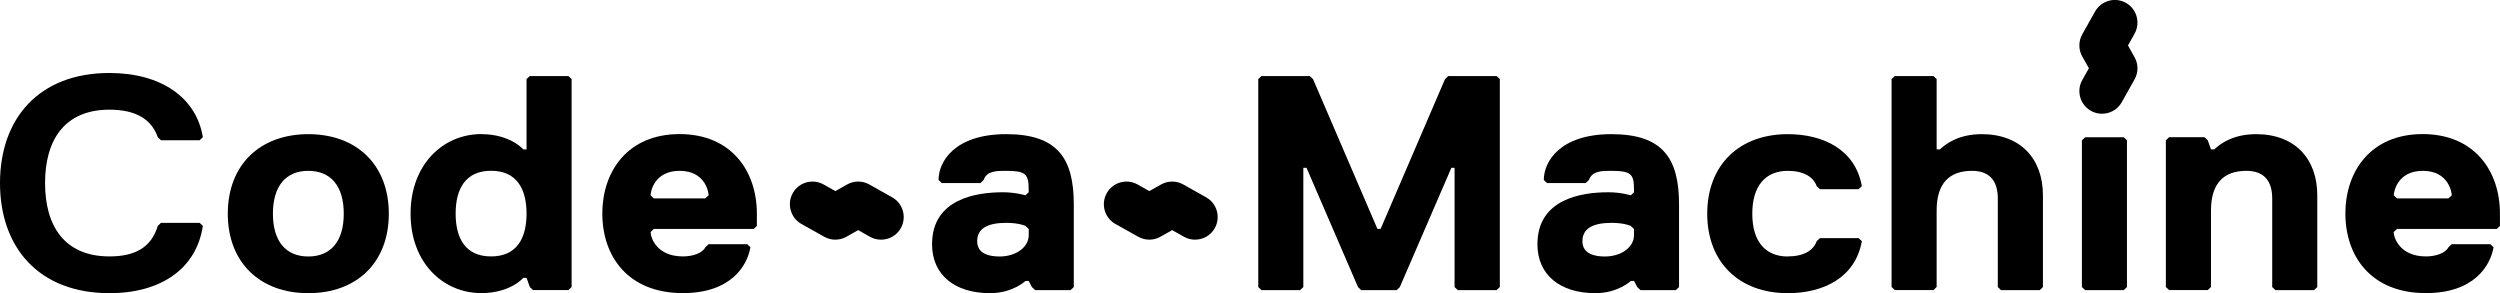
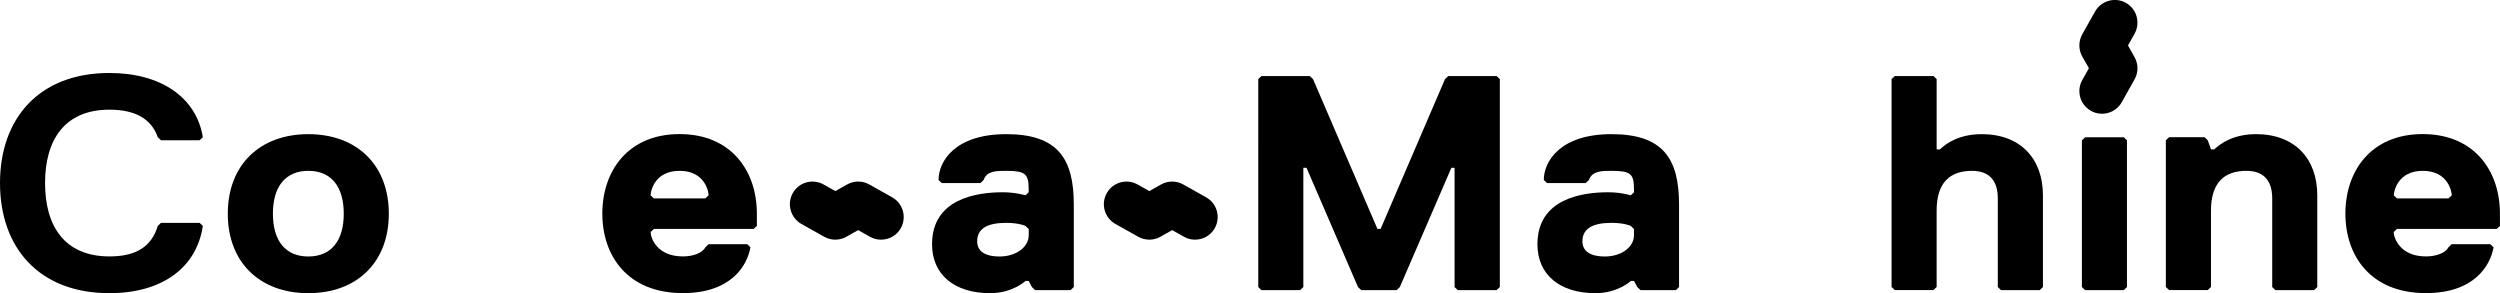
<svg xmlns="http://www.w3.org/2000/svg" id="_レイヤー_2" viewBox="0 0 385.01 45.15">
  <defs>
    <style>.cls-1{fill:#000;}</style>
  </defs>
  <g id="_レイヤー_1-2">
    <path class="cls-1" d="M24.3,34.79l.49-.47h5.95l.5.47c-.99,6.59-6.45,10.36-14.38,10.36C5.95,45.15,0,38.08,0,28.19S5.95,11.24,16.86,11.24c7.93,0,13.39,3.77,14.38,9.89l-.5.47h-5.95l-.49-.47c-.99-2.83-3.47-4.24-7.44-4.24-6.95,0-9.92,4.71-9.92,11.3s2.97,11.3,9.92,11.3c3.97,0,6.45-1.41,7.44-4.7Z" />
    <path class="cls-1" d="M47.48,45.15c-7.44,0-12.4-4.71-12.4-12.24s4.96-12.25,12.4-12.25,12.4,4.71,12.4,12.25-4.96,12.24-12.4,12.24ZM47.48,26.31c-3.47,0-5.45,2.36-5.45,6.6s1.98,6.59,5.45,6.59,5.46-2.35,5.46-6.59-1.98-6.6-5.46-6.6Z" />
-     <path class="cls-1" d="M74.14,20.66c4.46,0,6.45,2.35,6.45,2.35h.5v-10.83l.5-.47h5.95l.49.47v32.02l-.49.47h-5.46l-.49-.47-.5-1.41h-.5s-1.98,2.35-6.45,2.35c-5.95,0-10.91-4.71-10.91-12.24s4.96-12.25,10.91-12.25ZM75.63,39.49c3.97,0,5.46-2.82,5.46-6.59s-1.49-6.6-5.46-6.6-5.46,2.83-5.46,6.6,1.49,6.59,5.46,6.59Z" />
    <path class="cls-1" d="M116.57,34.79l-.5.47h-15.37l-.5.47c0,.94.99,3.76,4.96,3.76,1.49,0,2.98-.47,3.47-1.41l.5-.47h5.95l.49.47c-.49,2.83-2.97,7.06-10.41,7.06-8.43,0-12.4-5.65-12.4-12.24s3.97-12.25,11.9-12.25,11.9,5.65,11.9,12.25v1.88ZM109.13,30.08c0-.47-.5-3.77-4.47-3.77s-4.47,3.3-4.47,3.77l.5.47h7.93l.5-.47Z" />
    <path class="cls-1" d="M164.87,44.68h-5.45l-.5-.47-.49-.94h-.5s-1.98,1.88-5.46,1.88c-5.45,0-8.93-2.83-8.93-7.53,0-7.07,6.95-8.01,10.91-8.01,1.98,0,3.47.47,3.47.47l.5-.47v-.47c0-2.36-.5-2.83-3.47-2.83-1.49,0-2.98,0-3.47,1.41l-.49.47h-5.95l-.5-.47c0-2.83,2.48-7.06,10.42-7.06s10.41,3.77,10.41,10.83v12.72l-.5.47ZM157.93,34.79s-.99-.47-2.98-.47c-2.98,0-4.46.94-4.46,2.83,0,1.41.99,2.35,3.47,2.35s4.47-1.41,4.47-3.29v-.94l-.5-.47Z" />
    <path class="cls-1" d="M230.46,44.68h-5.95l-.5-.47v-18.37h-.49l-7.94,18.37-.49.47h-5.45l-.5-.47-7.93-18.37h-.49v18.37l-.5.47h-5.95l-.49-.47V12.18l.49-.47h7.44l.5.47,9.92,23.07h.49l9.92-23.07.5-.47h7.44l.5.47v32.02l-.5.47Z" />
    <path class="cls-1" d="M258.1,44.68h-5.45l-.5-.47-.5-.94h-.49s-1.99,1.88-5.46,1.88c-5.46,0-8.93-2.83-8.93-7.53,0-7.07,6.94-8.01,10.91-8.01,1.98,0,3.47.47,3.47.47l.49-.47v-.47c0-2.36-.49-2.83-3.47-2.83-1.49,0-2.97,0-3.47,1.41l-.5.47h-5.95l-.5-.47c0-2.83,2.48-7.06,10.42-7.06s10.41,3.77,10.41,10.83v12.72l-.49.47ZM251.15,34.79s-.99-.47-2.98-.47c-2.97,0-4.47.94-4.47,2.83,0,1.41,1,2.35,3.48,2.35s4.46-1.41,4.46-3.29v-.94l-.49-.47Z" />
-     <path class="cls-1" d="M275.32,39.49c2.48,0,3.97-.94,4.46-2.35l.5-.47h5.95l.5.47c-1,5.65-5.96,8.01-11.41,8.01-7.44,0-12.4-4.71-12.4-12.24s4.96-12.25,12.4-12.25c5.45,0,10.41,2.35,11.41,8.01l-.5.47h-5.95l-.5-.47c-.5-1.41-1.98-2.36-4.46-2.36-3.47,0-5.46,2.36-5.46,6.6s1.98,6.59,5.46,6.59Z" />
    <path class="cls-1" d="M314.12,44.68h-5.95l-.5-.47v-13.66c0-2.36-.99-4.24-3.97-4.24-3.47,0-5.45,1.88-5.45,6.12v11.77l-.49.47h-5.95l-.5-.47V12.18l.5-.47h5.95l.49.47v10.83h.5c.99-.94,2.97-2.35,6.45-2.35,5.95,0,9.42,3.77,9.42,9.42v14.13l-.5.47Z" />
    <path class="cls-1" d="M327.07,44.68h-5.95l-.5-.47v-22.6l.5-.47h5.95l.49.47v22.6l-.49.47Z" />
    <path class="cls-1" d="M356.38,44.68h-5.95l-.5-.47v-13.66c0-2.36-.99-4.24-3.97-4.24-3.47,0-5.46,1.88-5.46,6.12v11.77l-.5.47h-5.95l-.5-.47v-22.6l.5-.47h5.46l.49.47.5,1.41h.5c.99-.94,2.98-2.35,6.45-2.35,5.95,0,9.42,3.77,9.42,9.42v14.13l-.5.47Z" />
    <path class="cls-1" d="M385.01,34.79l-.5.47h-15.37l-.5.47c0,.94,1,3.76,4.96,3.76,1.48,0,2.98-.47,3.47-1.41l.5-.47h5.95l.5.47c-.5,2.83-2.98,7.06-10.42,7.06-8.43,0-12.4-5.65-12.4-12.24s3.96-12.25,11.9-12.25,11.9,5.65,11.9,12.25v1.88ZM377.58,30.08c0-.47-.5-3.77-4.46-3.77s-4.47,3.3-4.47,3.77l.5.47h7.93l.5-.47Z" />
    <path class="cls-1" d="M135.68,36.91c-.58,0-1.17-.14-1.71-.45l-1.81-1.02-1.81,1.02c-1.06.6-2.36.6-3.42,0l-3.51-1.97c-1.67-.95-2.27-3.07-1.33-4.75.94-1.68,3.07-2.27,4.75-1.33l1.81,1.02,1.81-1.02c1.06-.6,2.36-.6,3.42,0l3.52,1.98c1.68.94,2.27,3.07,1.33,4.75-.64,1.14-1.82,1.77-3.04,1.77Z" />
    <path class="cls-1" d="M184.04,36.91c-.58,0-1.17-.14-1.71-.45l-1.81-1.02-1.81,1.02c-1.06.6-2.36.6-3.42,0l-3.52-1.97c-1.67-.95-2.27-3.07-1.32-4.75.94-1.68,3.07-2.27,4.74-1.33l1.81,1.02,1.81-1.02c1.06-.6,2.36-.6,3.42,0l3.52,1.98c1.68.94,2.27,3.07,1.33,4.75-.64,1.14-1.82,1.77-3.04,1.77Z" />
    <path class="cls-1" d="M320.23,14.02c0-.58.14-1.16.45-1.7l1.02-1.81-1.02-1.8c-.6-1.06-.6-2.36,0-3.43l1.97-3.51c.95-1.67,3.07-2.27,4.75-1.33,1.68.95,2.27,3.07,1.33,4.75l-1.01,1.81,1.01,1.81c.6,1.06.6,2.36,0,3.41l-1.97,3.52c-.95,1.68-3.08,2.27-4.75,1.33-1.14-.64-1.78-1.82-1.78-3.04Z" />
  </g>
</svg>